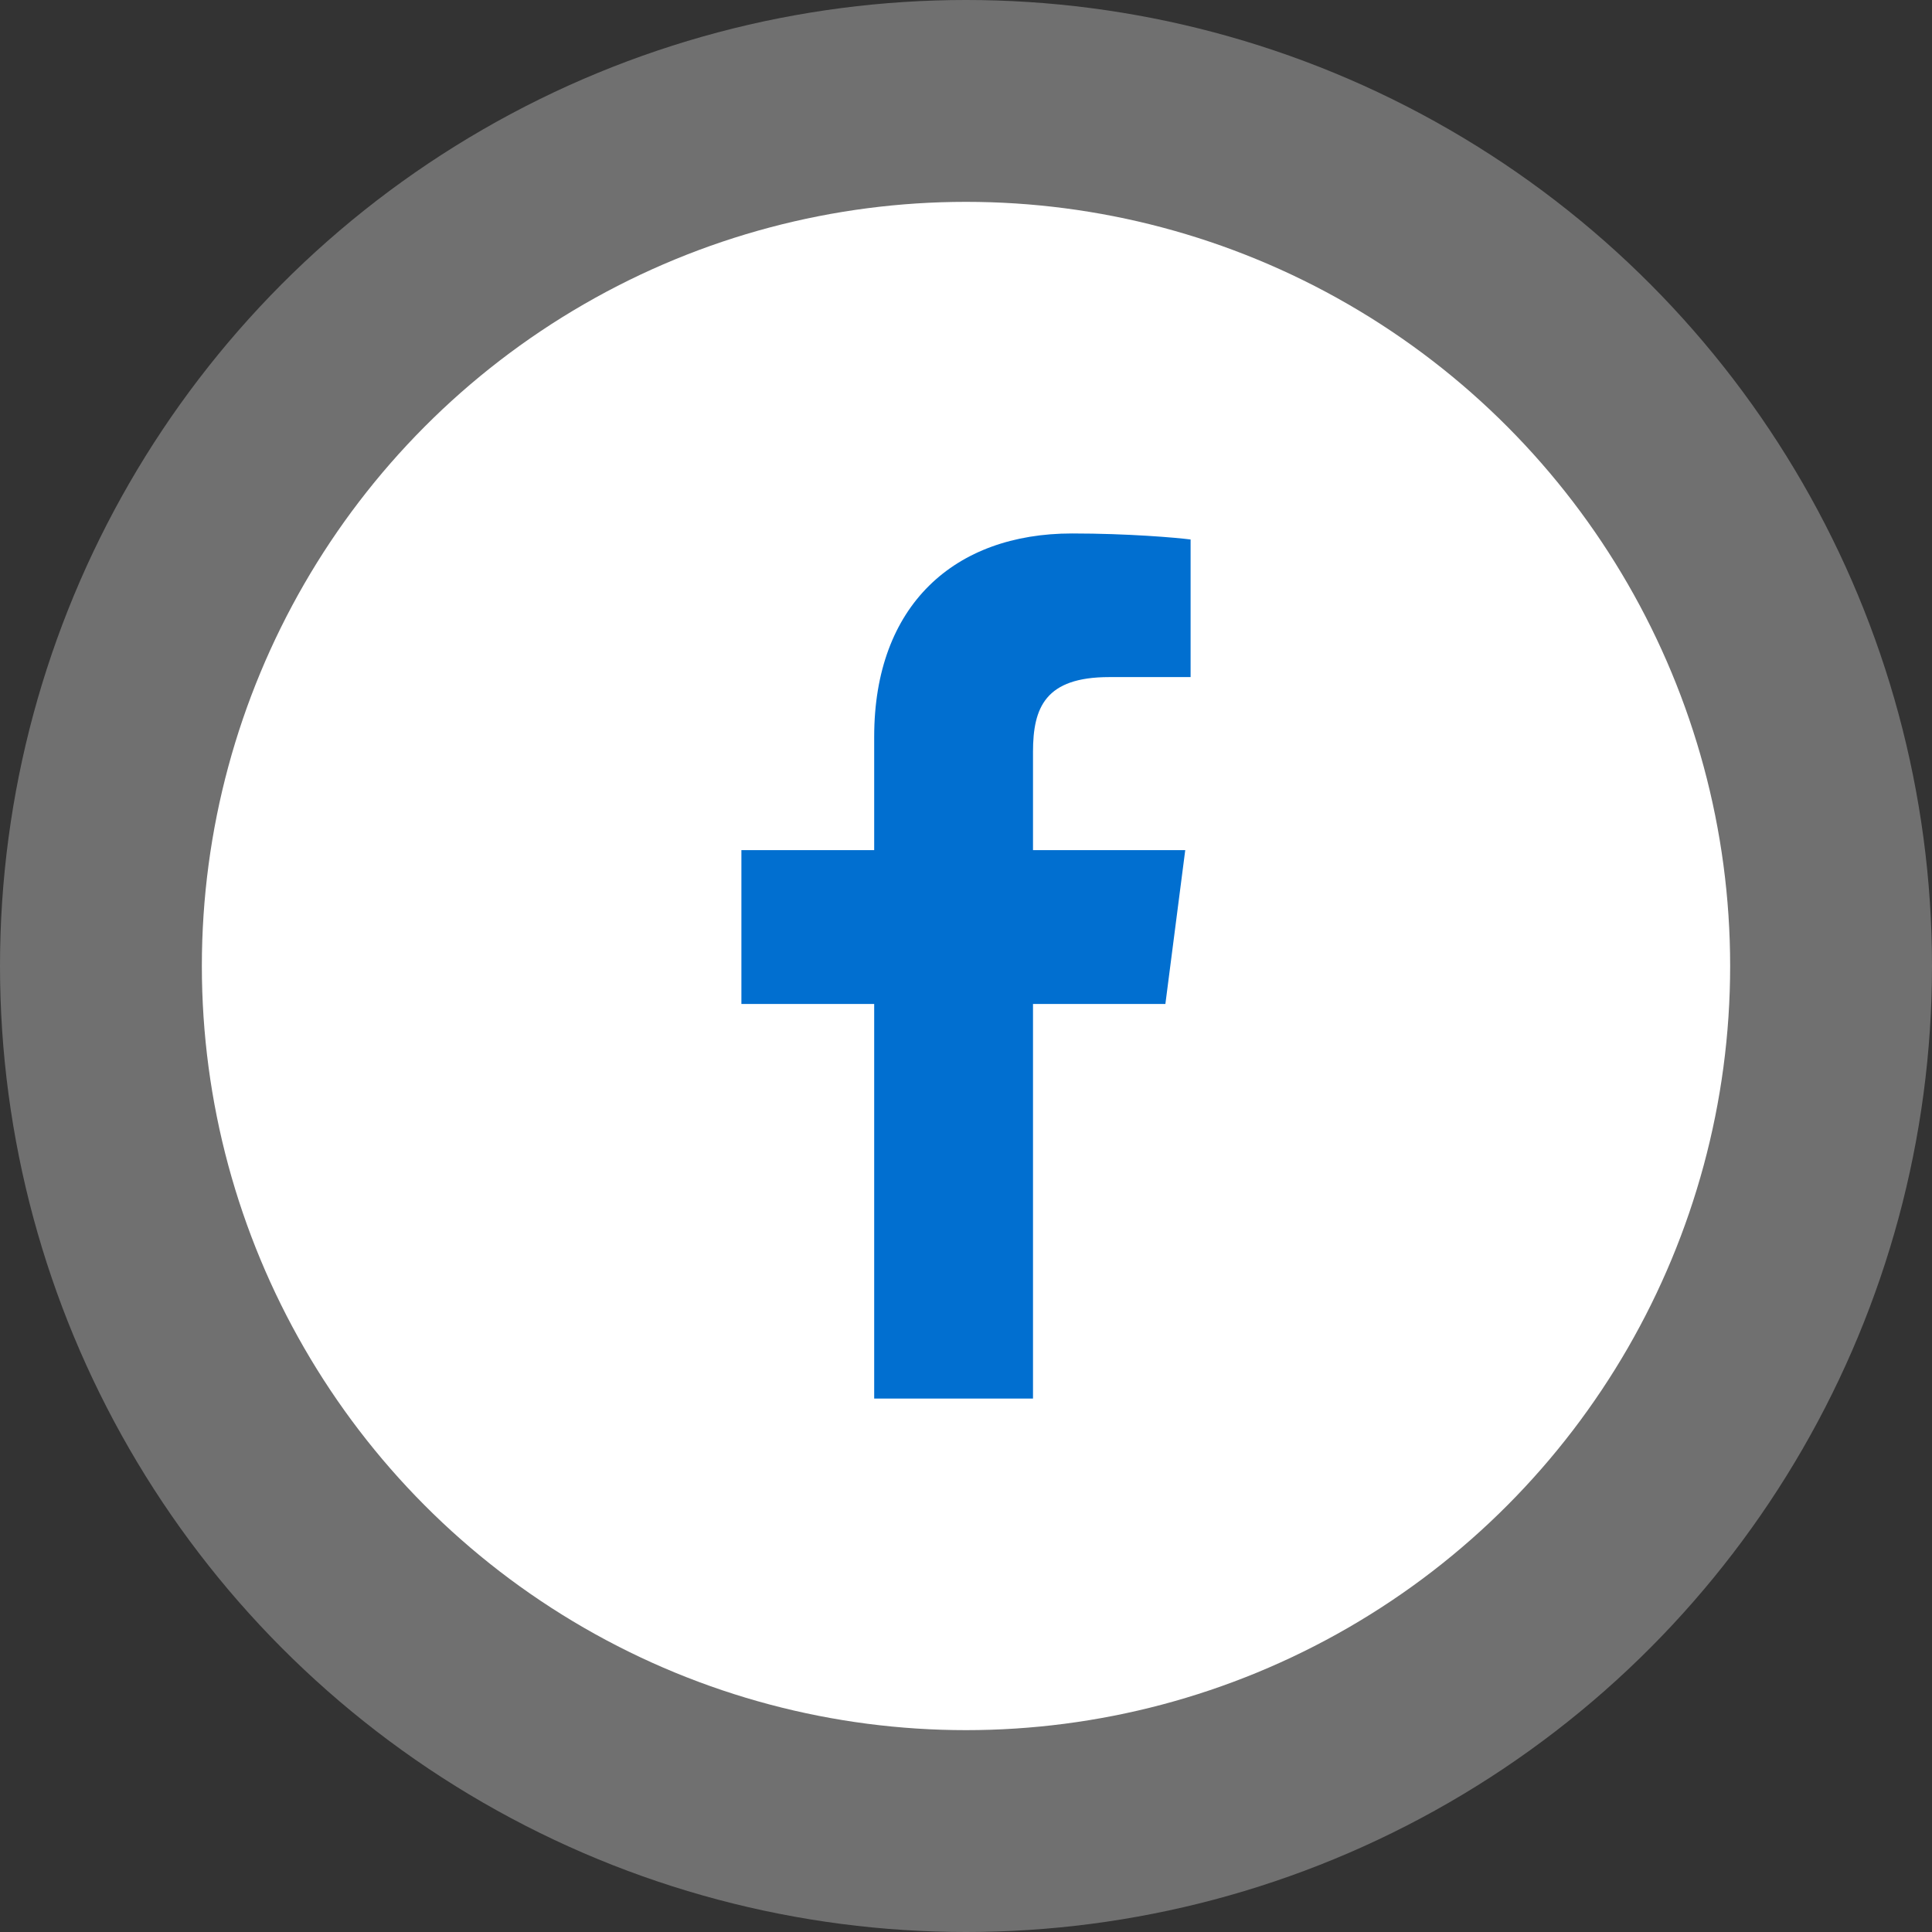
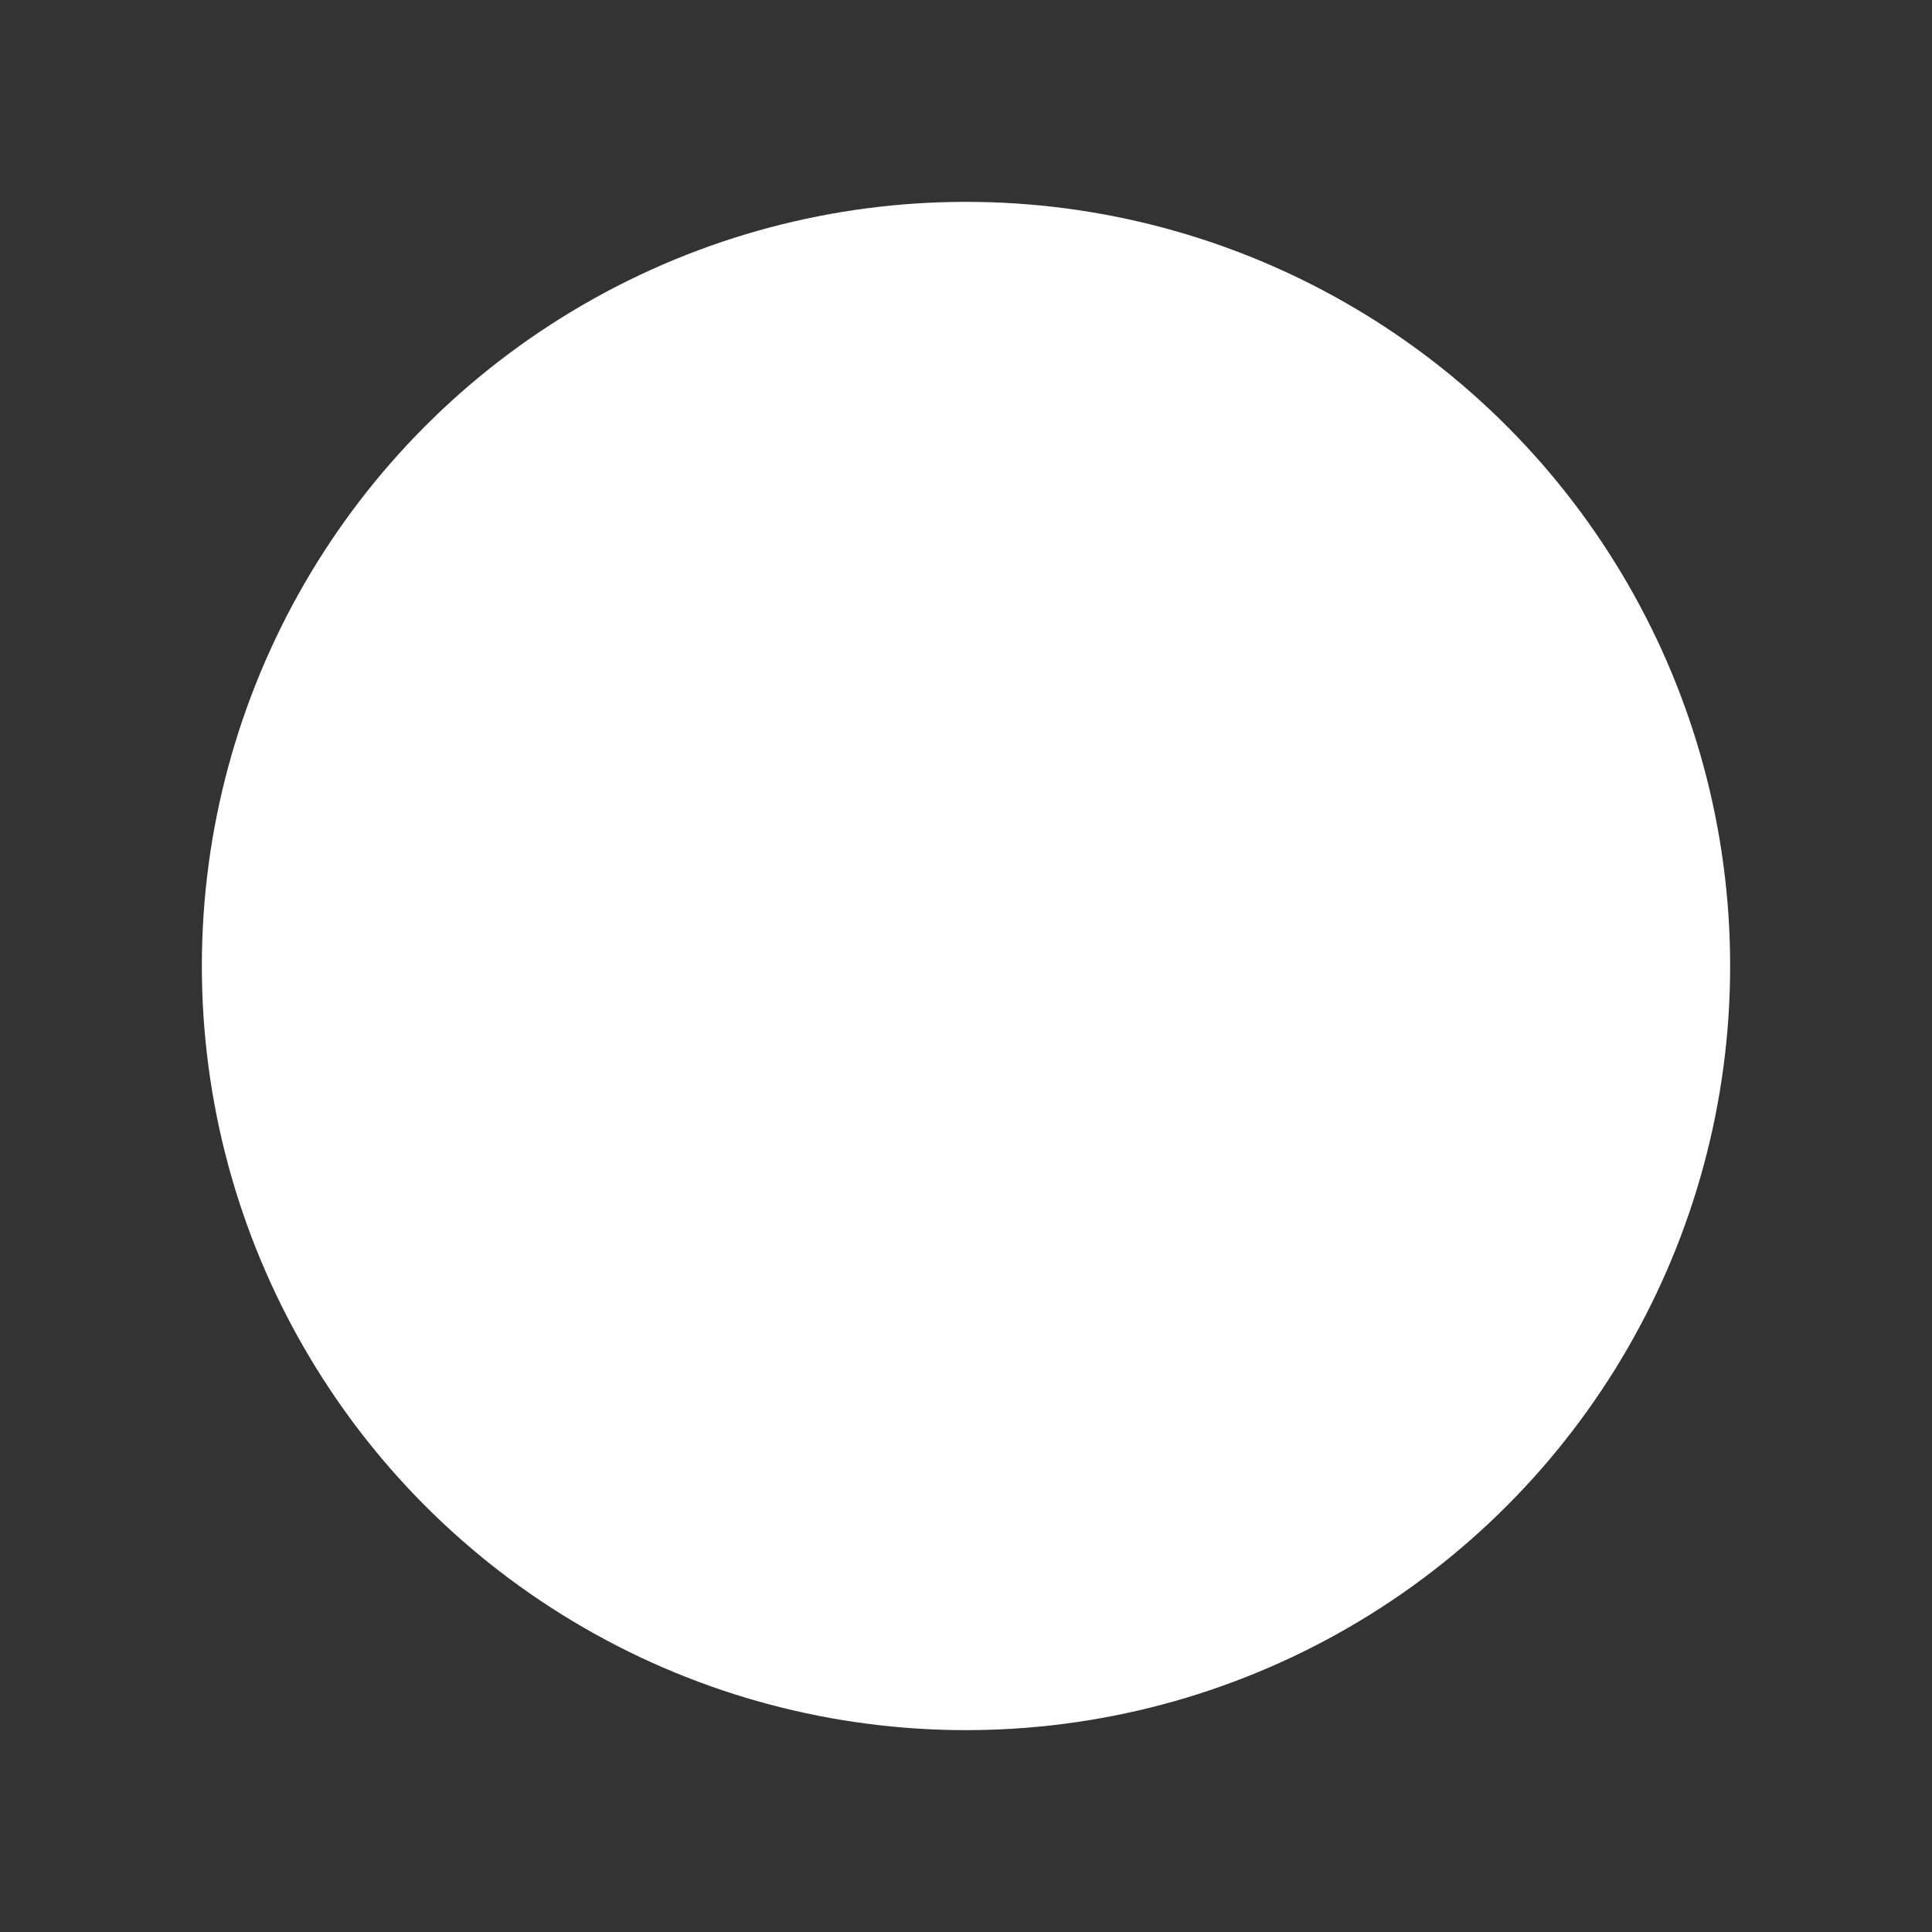
<svg xmlns="http://www.w3.org/2000/svg" width="134" height="134" viewBox="0 0 134 134" fill="none">
  <rect x="0" y="0" width="134" height="134" fill="#333333" stroke="none" />
-   <circle cx="67" cy="67" r="67" fill="white" fill-opacity="0.3" />
  <circle cx="67" cy="67" r="53" fill="white" />
-   <path d="M71.647 97V69.633H80.829L82.206 58.965H71.647V52.154C71.647 49.067 72.501 46.962 76.933 46.962L82.578 46.96V37.418C81.602 37.291 78.251 37 74.351 37C66.207 37 60.632 41.971 60.632 51.098V58.965H51.422V69.633H60.632V97H71.647Z" fill="#016FD0" />
</svg>